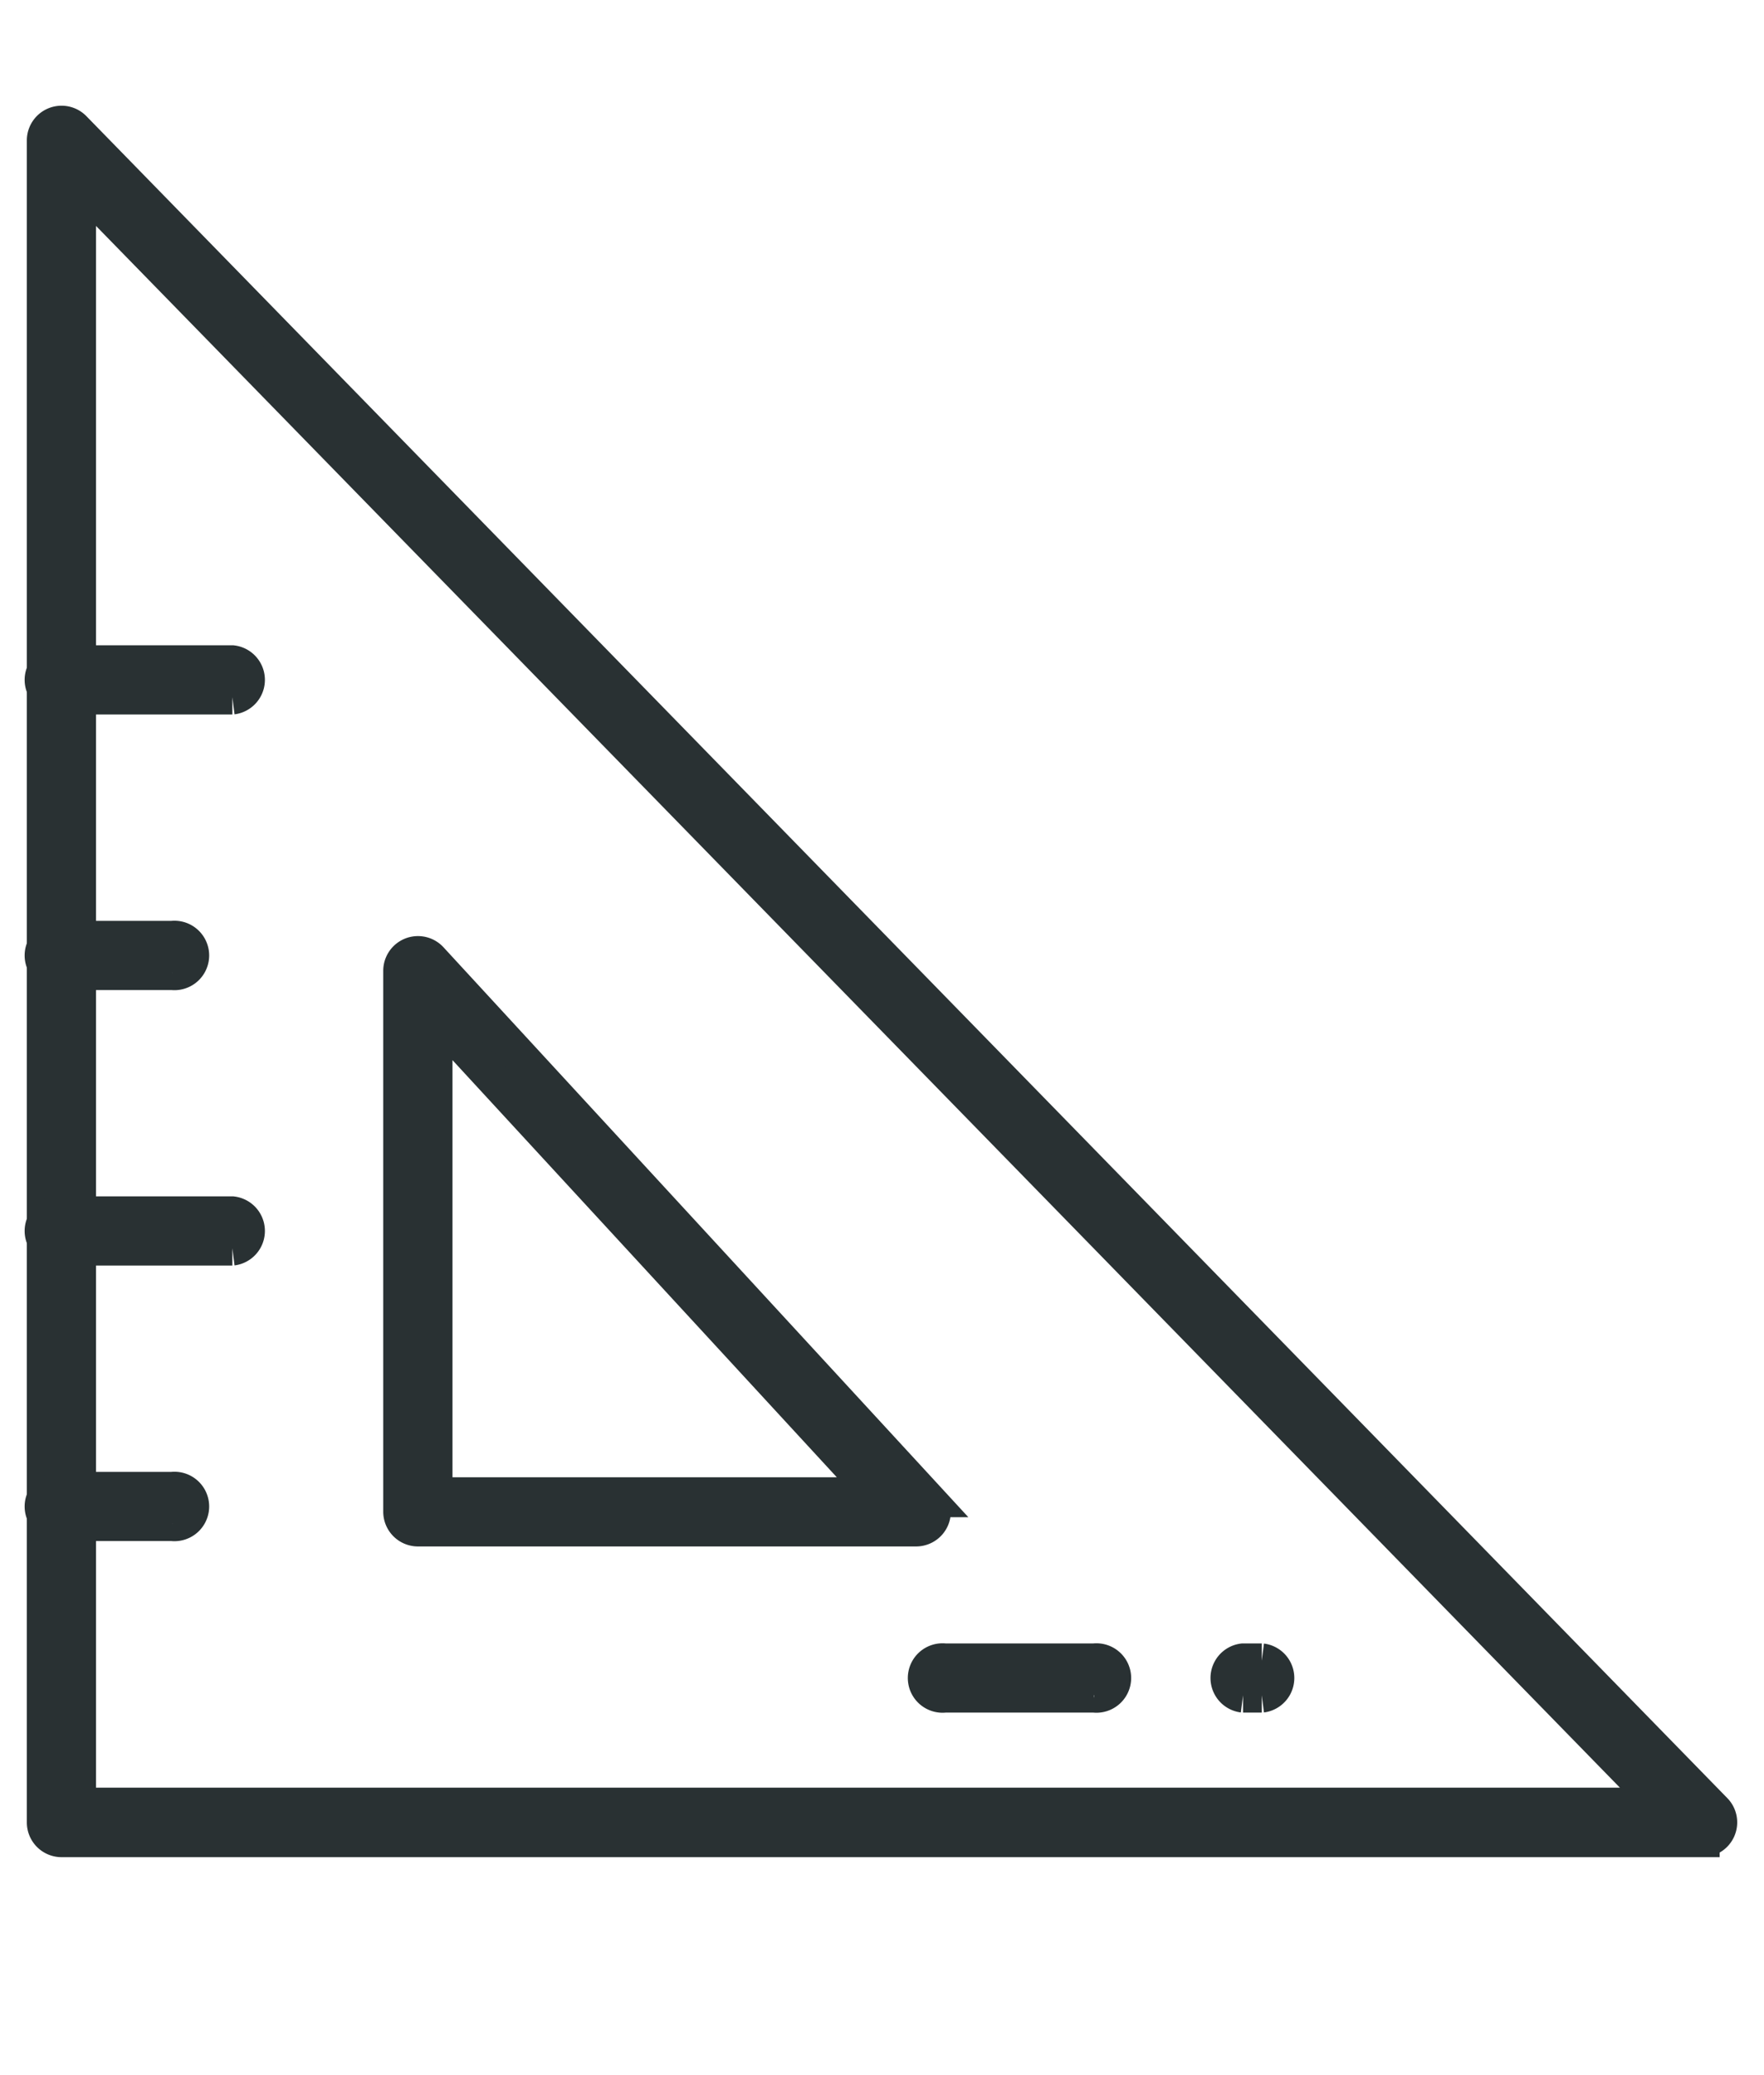
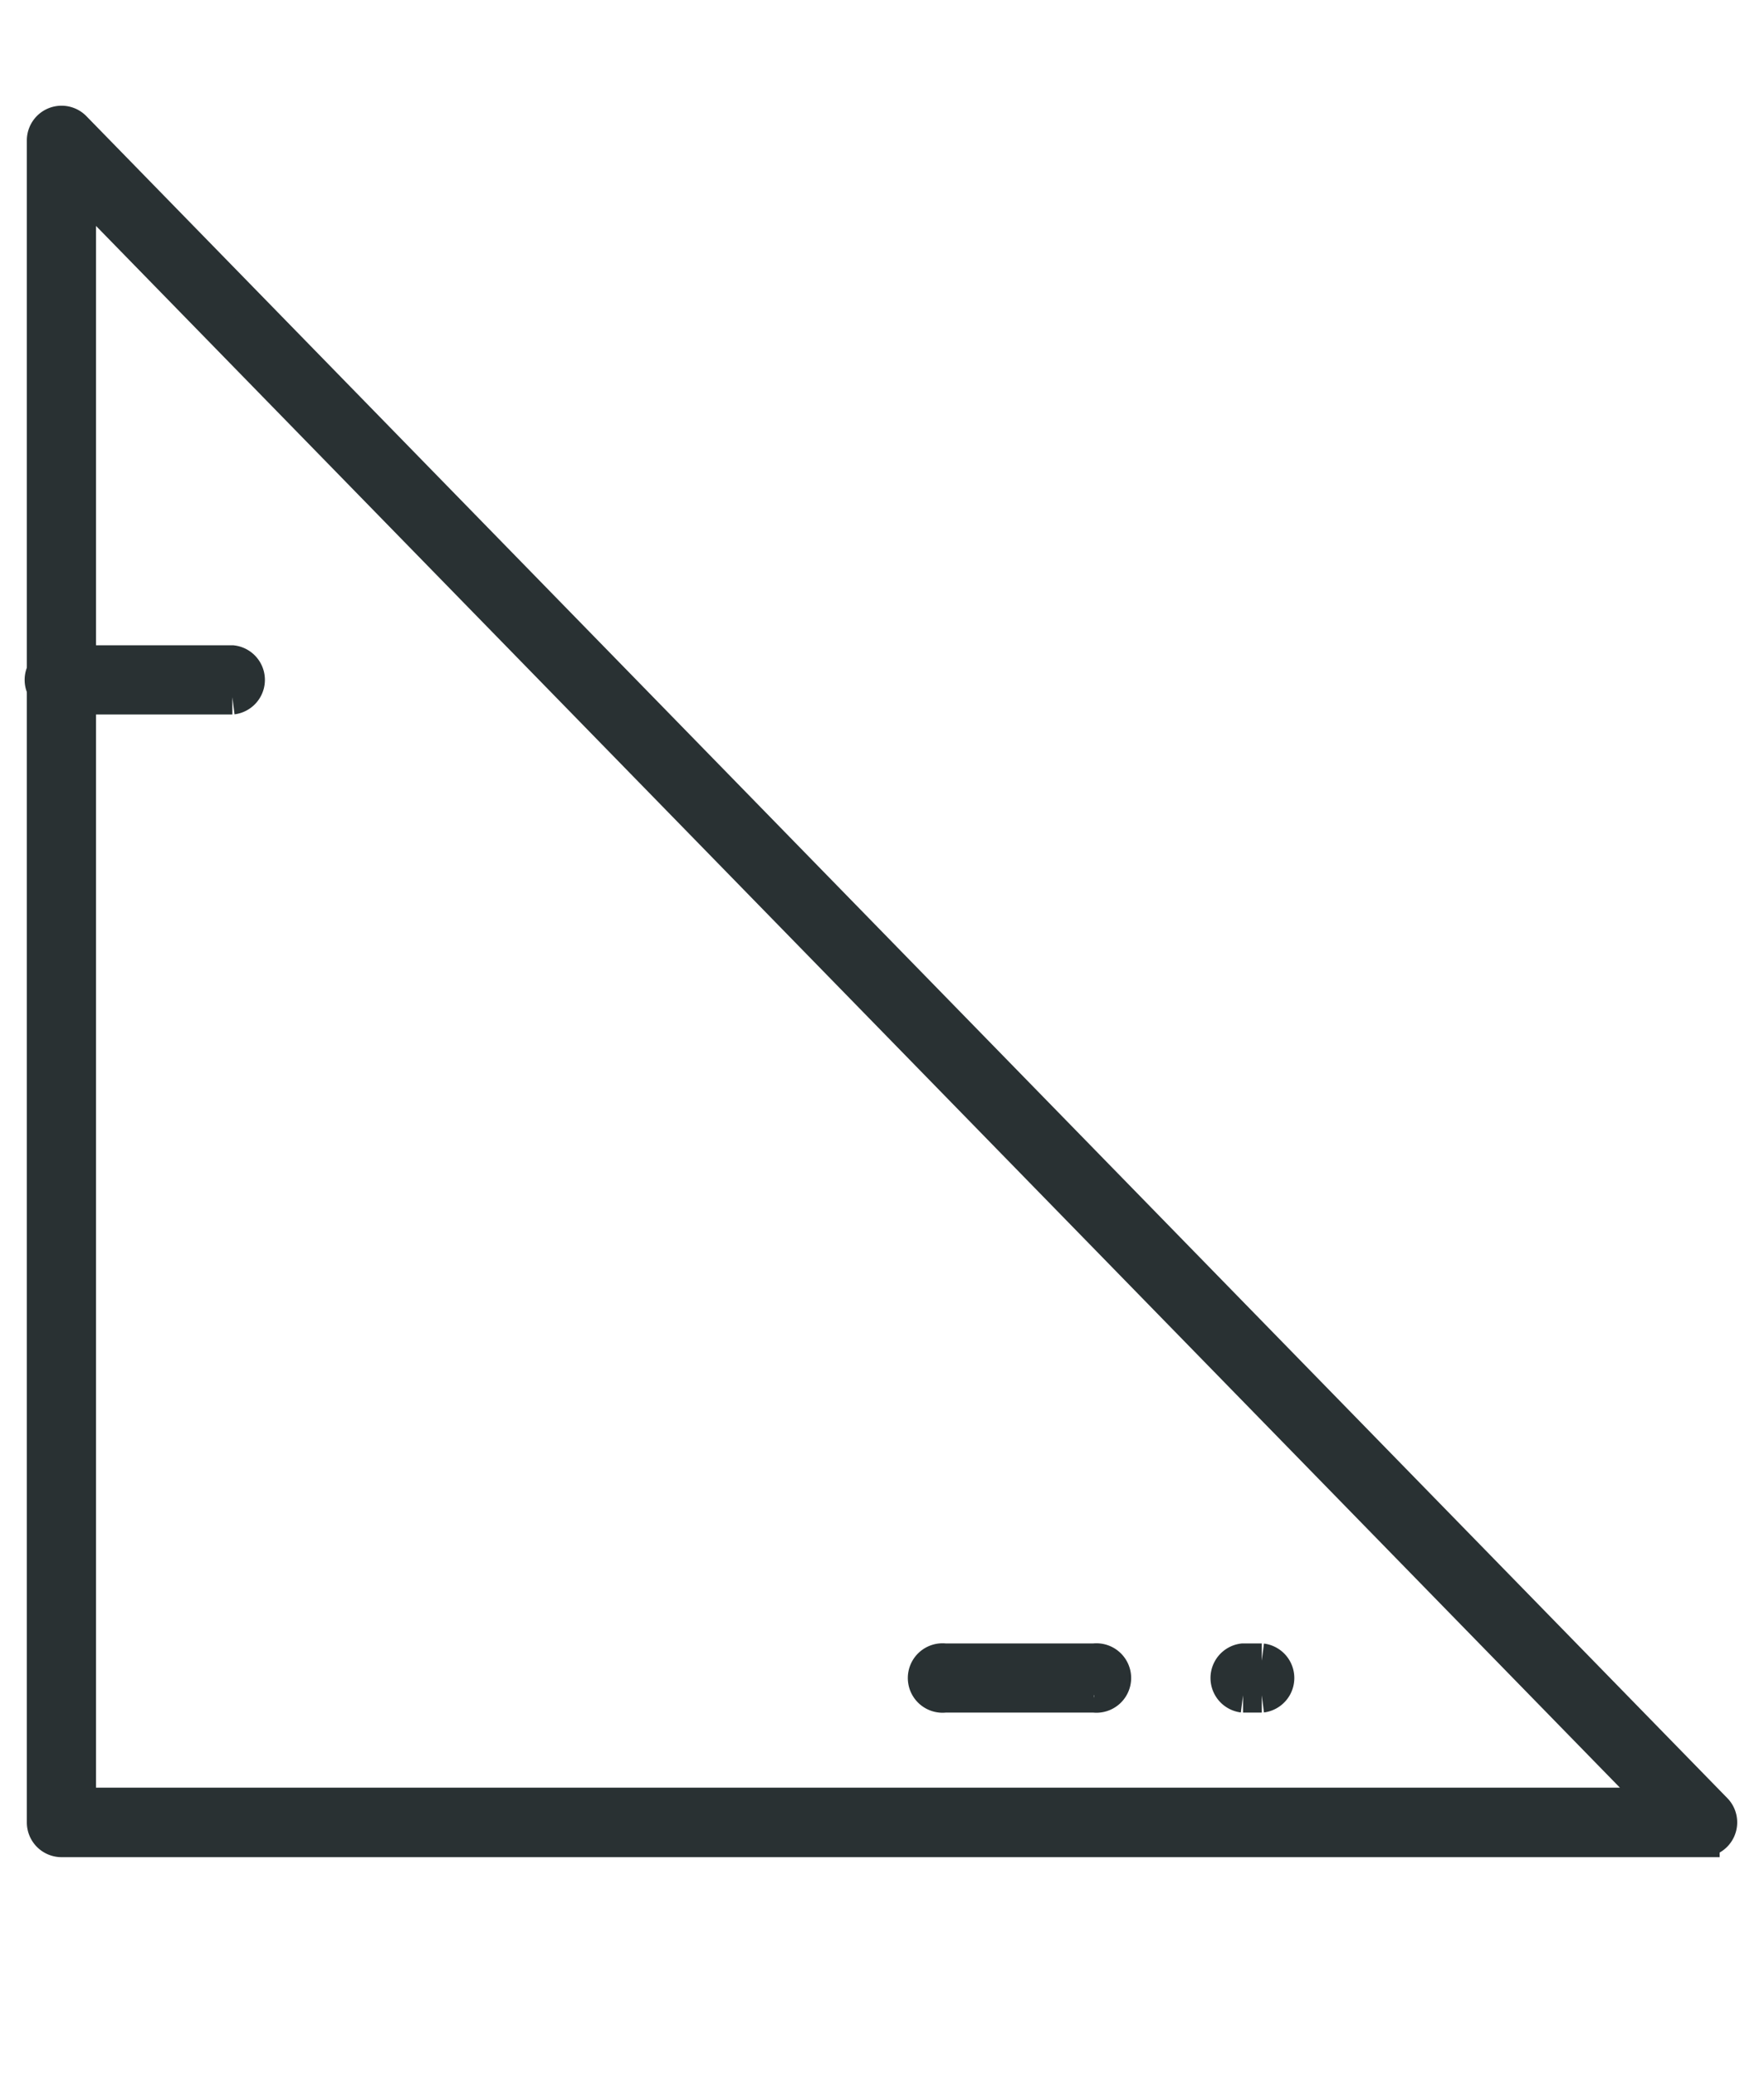
<svg xmlns="http://www.w3.org/2000/svg" width="25.5" height="30" viewBox="0 0 25.5 30">
  <defs>
    <clipPath id="clip-GLS-individuell-v2">
      <rect width="25.5" height="30" />
    </clipPath>
  </defs>
  <g id="GLS-individuell-v2" clip-path="url(#clip-GLS-individuell-v2)">
    <g id="Gruppe_7421" data-name="Gruppe 7421" transform="translate(-1.449 -0.359)">
      <g id="Gruppe_7447" data-name="Gruppe 7447" transform="translate(2.087 2.138)">
        <path id="Pfad_2215" data-name="Pfad 2215" d="M23.971,24.82H.252A.252.252,0,0,1,0,24.567V.253A.252.252,0,0,1,.433.076L24.152,24.39h0a.252.252,0,0,1-.181.429ZM.5,24.315H23.372L.5.873Z" transform="translate(0 0)" fill="#293133" stroke="#293133" stroke-width="0.5" />
-         <path id="Pfad_2216" data-name="Pfad 2216" d="M121.7,274.723h-7.2a.252.252,0,0,1-.252-.252v-7.819a.252.252,0,0,1,.438-.171l7.2,7.819a.252.252,0,0,1-.186.423Zm-6.951-.5h6.376l-6.376-6.921Z" transform="translate(-109.096 -254.395)" fill="#293133" stroke="#293133" stroke-width="0.5" />
-         <path id="Pfad_2217" data-name="Pfad 2217" d="M1.852,261.923H.253a.252.252,0,1,1,0-.5h1.6a.252.252,0,1,1,0,.5" transform="translate(-0.001 -249.639)" fill="#293133" stroke="#293133" stroke-width="0.5" />
-         <path id="Pfad_2218" data-name="Pfad 2218" d="M2.724,350.313H.255a.252.252,0,1,1,0-.5H2.724a.252.252,0,0,1,0,.5" transform="translate(-0.003 -334.046)" fill="#293133" stroke="#293133" stroke-width="0.5" />
-         <path id="Pfad_2219" data-name="Pfad 2219" d="M1.852,438.713H.253a.252.252,0,1,1,0-.5h1.6a.252.252,0,1,1,0,.5" transform="translate(-0.001 -418.463)" fill="#293133" stroke="#293133" stroke-width="0.5" />
        <path id="Pfad_2220" data-name="Pfad 2220" d="M2.724,173.509H.255a.252.252,0,1,1,0-.5H2.724a.252.252,0,0,1,0,.5" transform="translate(-0.003 -165.209)" fill="#293133" stroke="#293133" stroke-width="0.5" />
        <path id="Pfad_2221" data-name="Pfad 2221" d="M285.656,493.763H283.5a.252.252,0,1,1,0-.5h2.161a.252.252,0,1,1,0,.5" transform="translate(-270.481 -471.033)" fill="#293133" stroke="#293133" stroke-width="0.5" />
        <path id="Pfad_2222" data-name="Pfad 2222" d="M379.552,493.763h-.271a.252.252,0,0,1,0-.5h.271a.252.252,0,0,1,0,.5" transform="translate(-361.95 -471.033)" fill="#293133" stroke="#293133" stroke-width="0.5" />
      </g>
    </g>
  </g>
</svg>